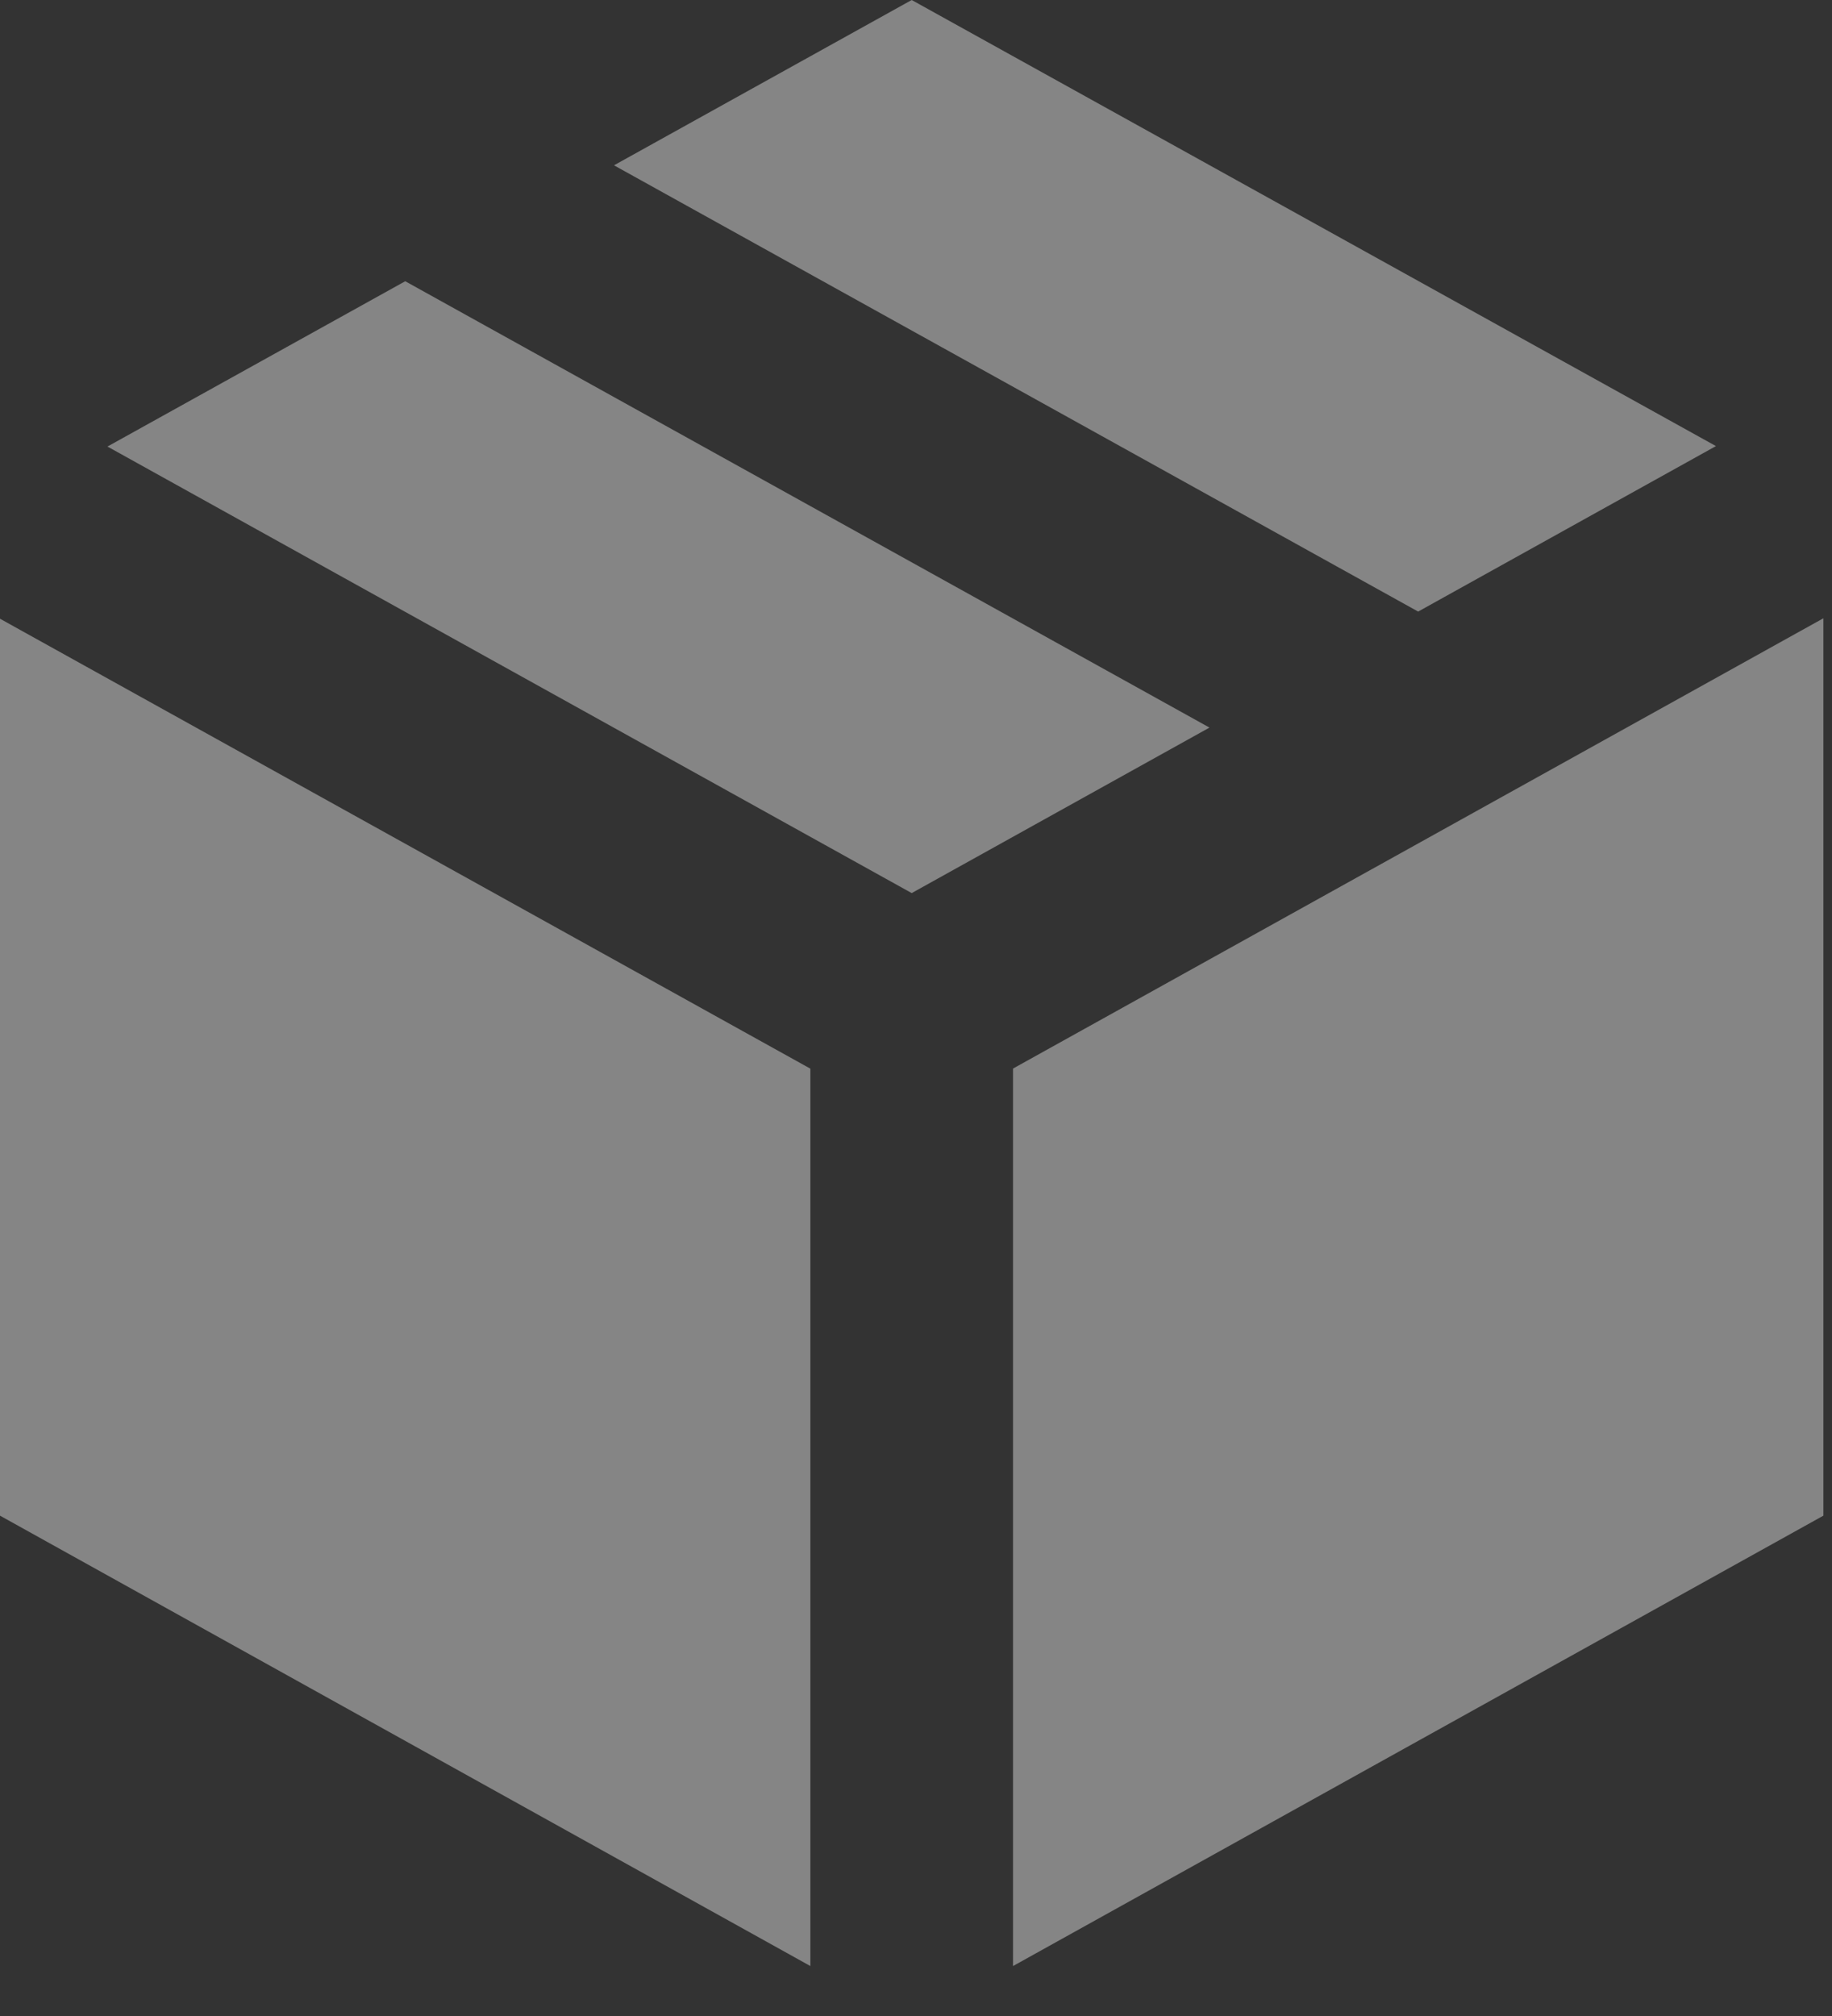
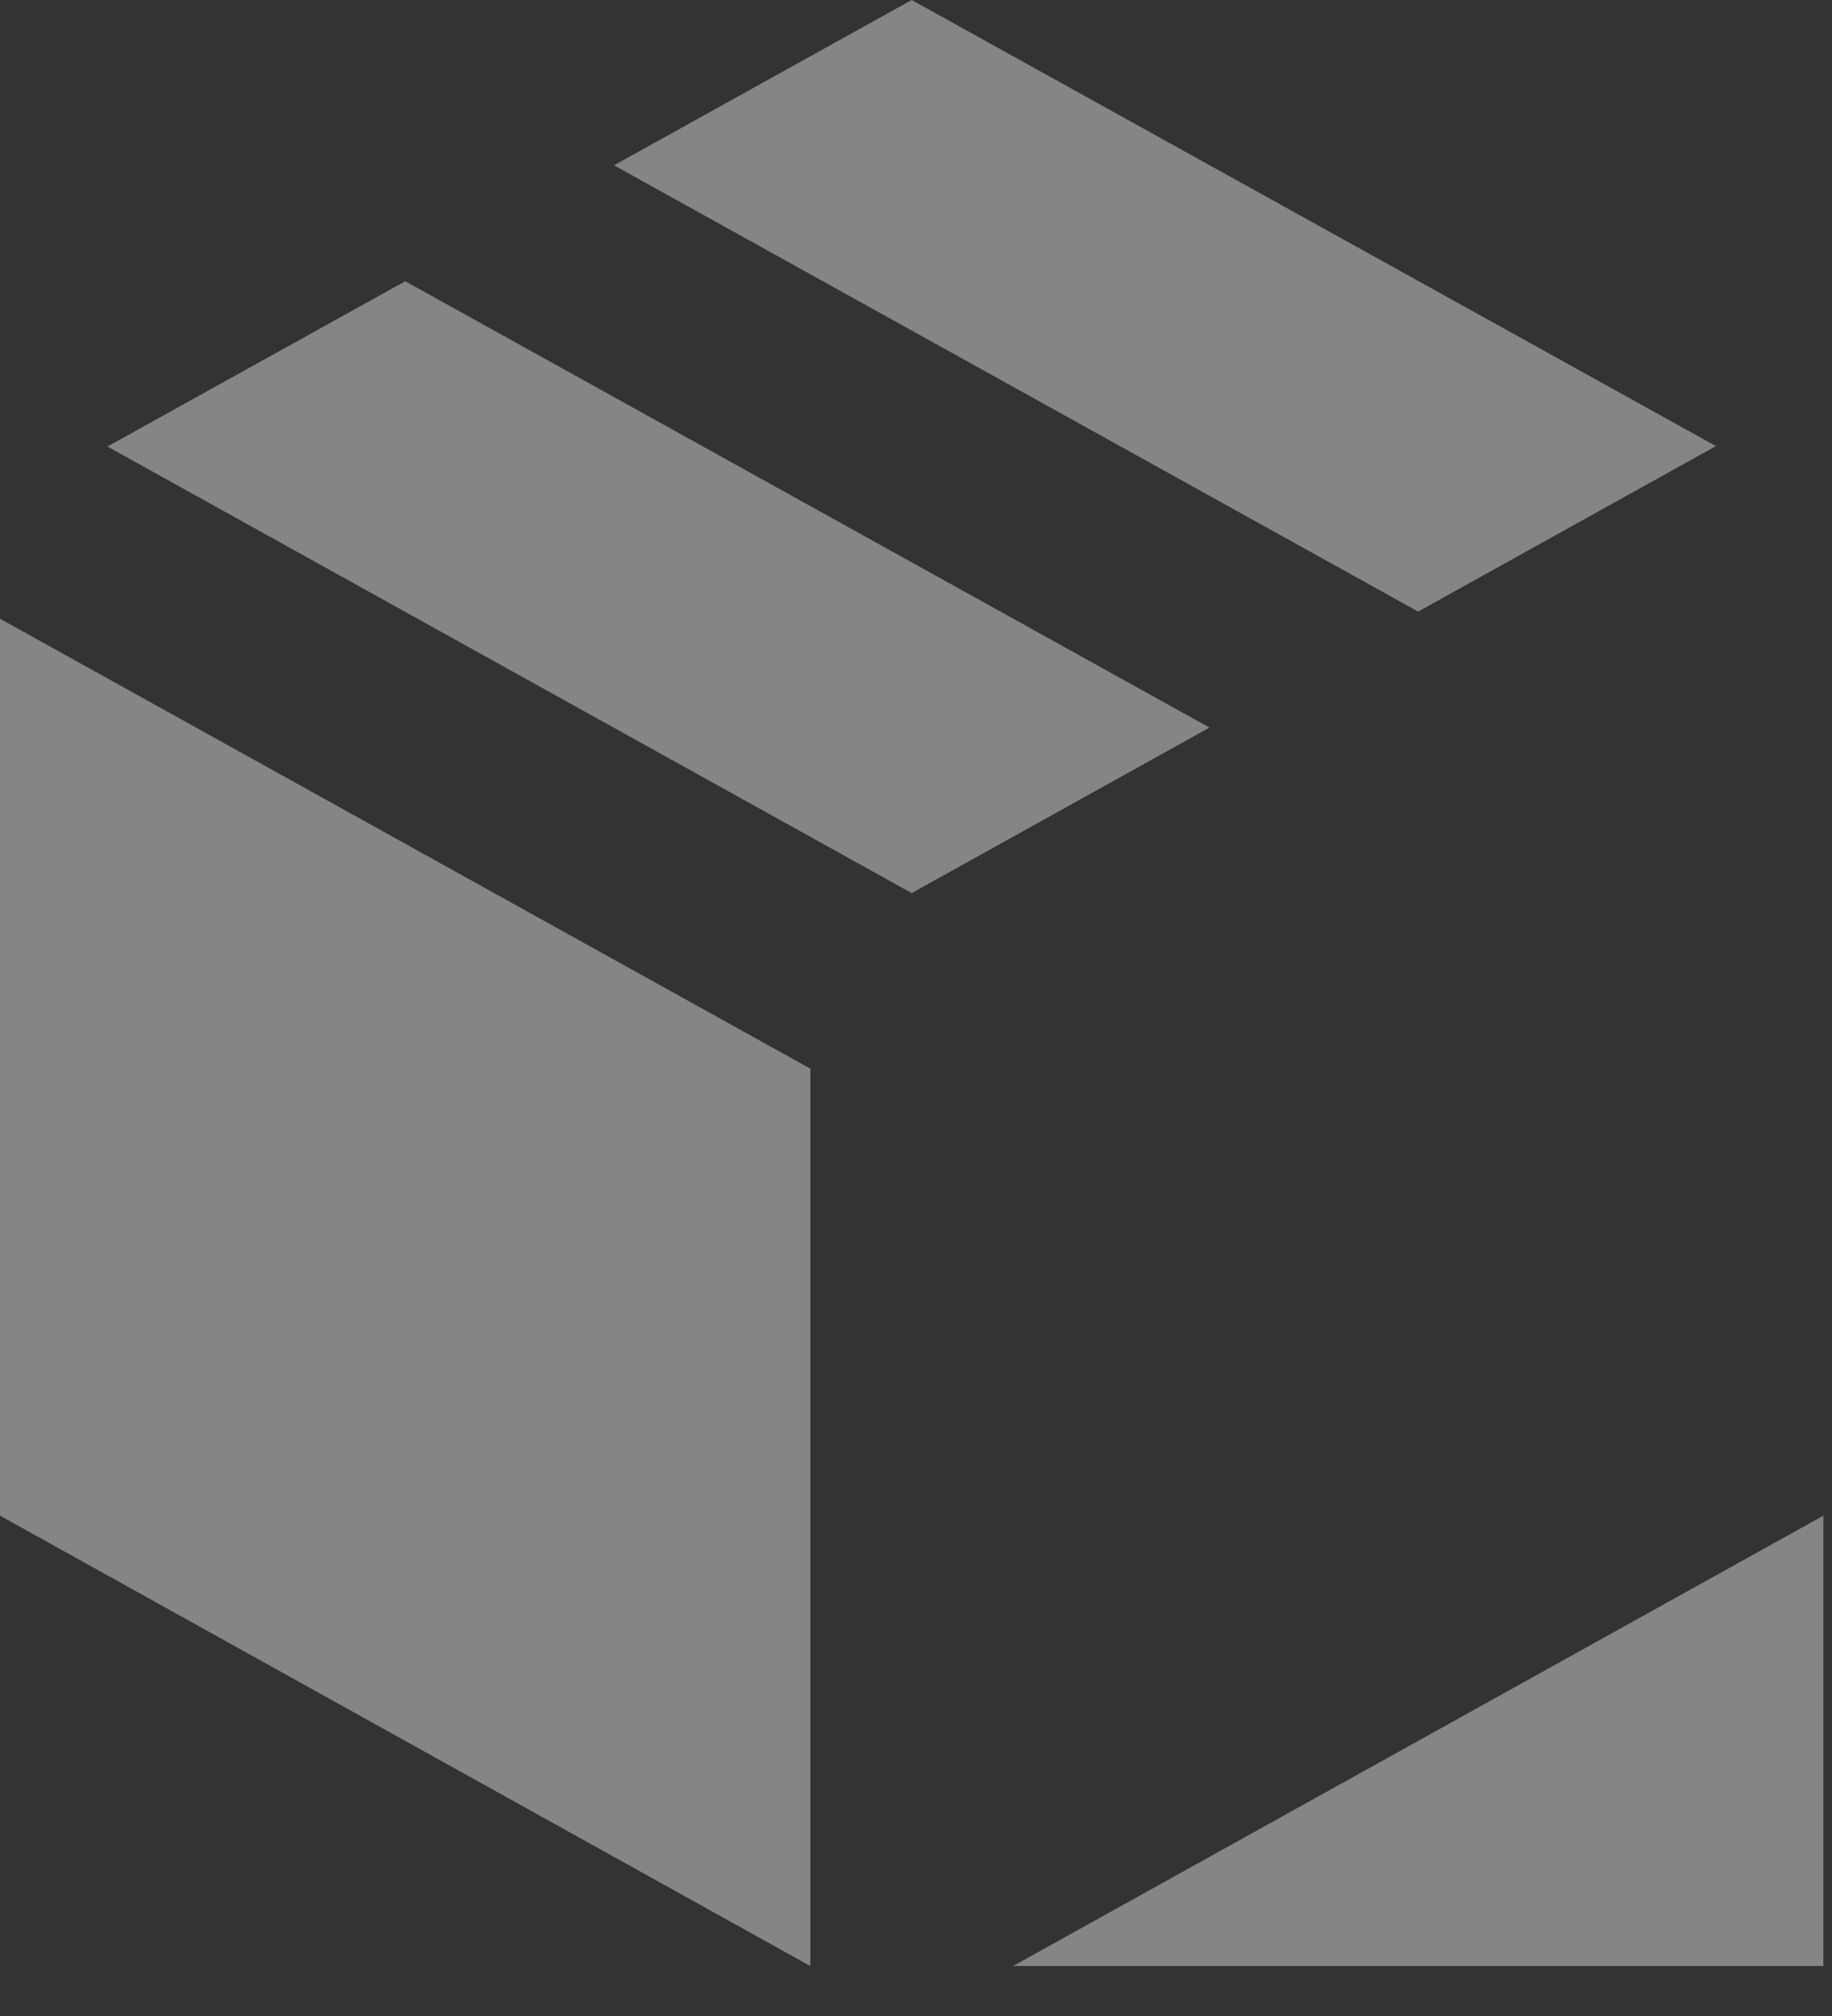
<svg xmlns="http://www.w3.org/2000/svg" width="20" height="22" viewBox="0 0 20 22" fill="none">
  <rect x="0" y="0" width="20" height="22" fill="#333333" stroke="none" />
-   <path fill-rule="evenodd" clip-rule="evenodd" d="M0 6.752V16.54L8.847 21.455V11.662L0 6.752ZM11.059 21.455L19.906 16.54V6.747L11.059 11.661V21.455ZM6.703 1.804L9.953 0L18.733 4.868L15.482 6.674L6.703 1.804ZM4.424 3.069L13.204 7.94L9.953 9.746L1.173 4.873L4.424 3.069Z" fill="white" fill-opacity="0.4" />
+   <path fill-rule="evenodd" clip-rule="evenodd" d="M0 6.752V16.54L8.847 21.455V11.662L0 6.752ZM11.059 21.455L19.906 16.54V6.747V21.455ZM6.703 1.804L9.953 0L18.733 4.868L15.482 6.674L6.703 1.804ZM4.424 3.069L13.204 7.94L9.953 9.746L1.173 4.873L4.424 3.069Z" fill="white" fill-opacity="0.4" />
</svg>